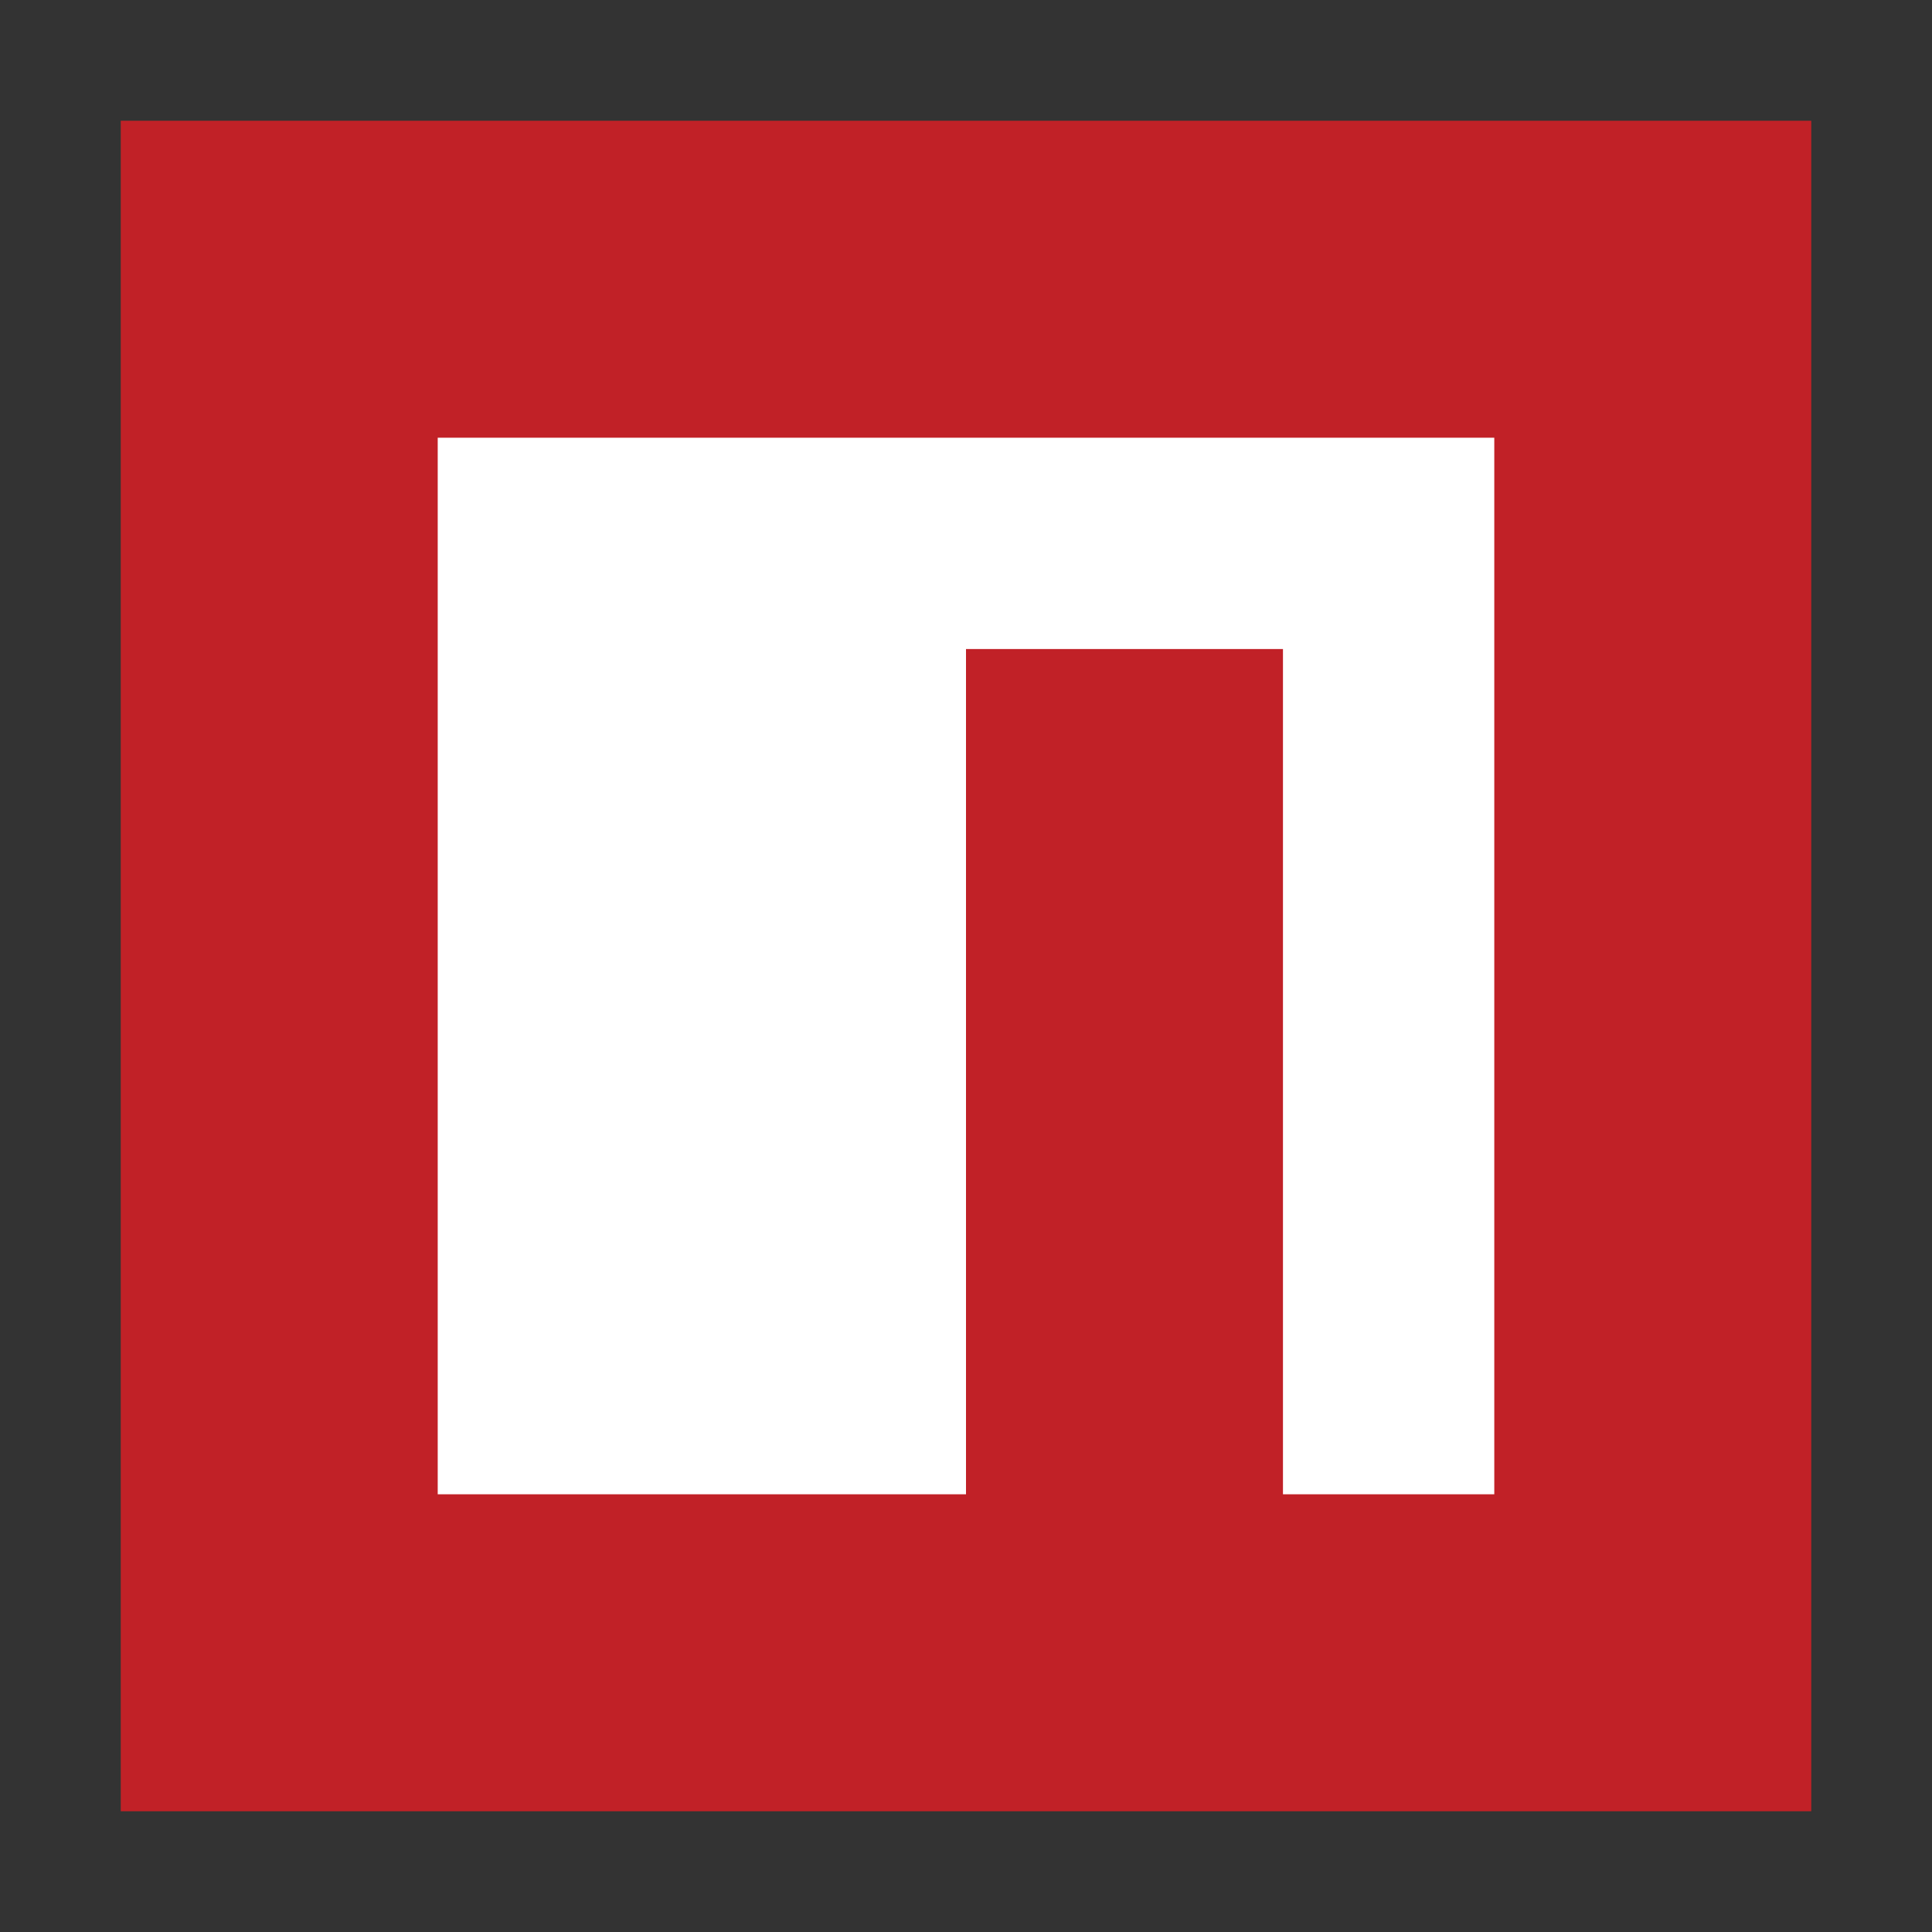
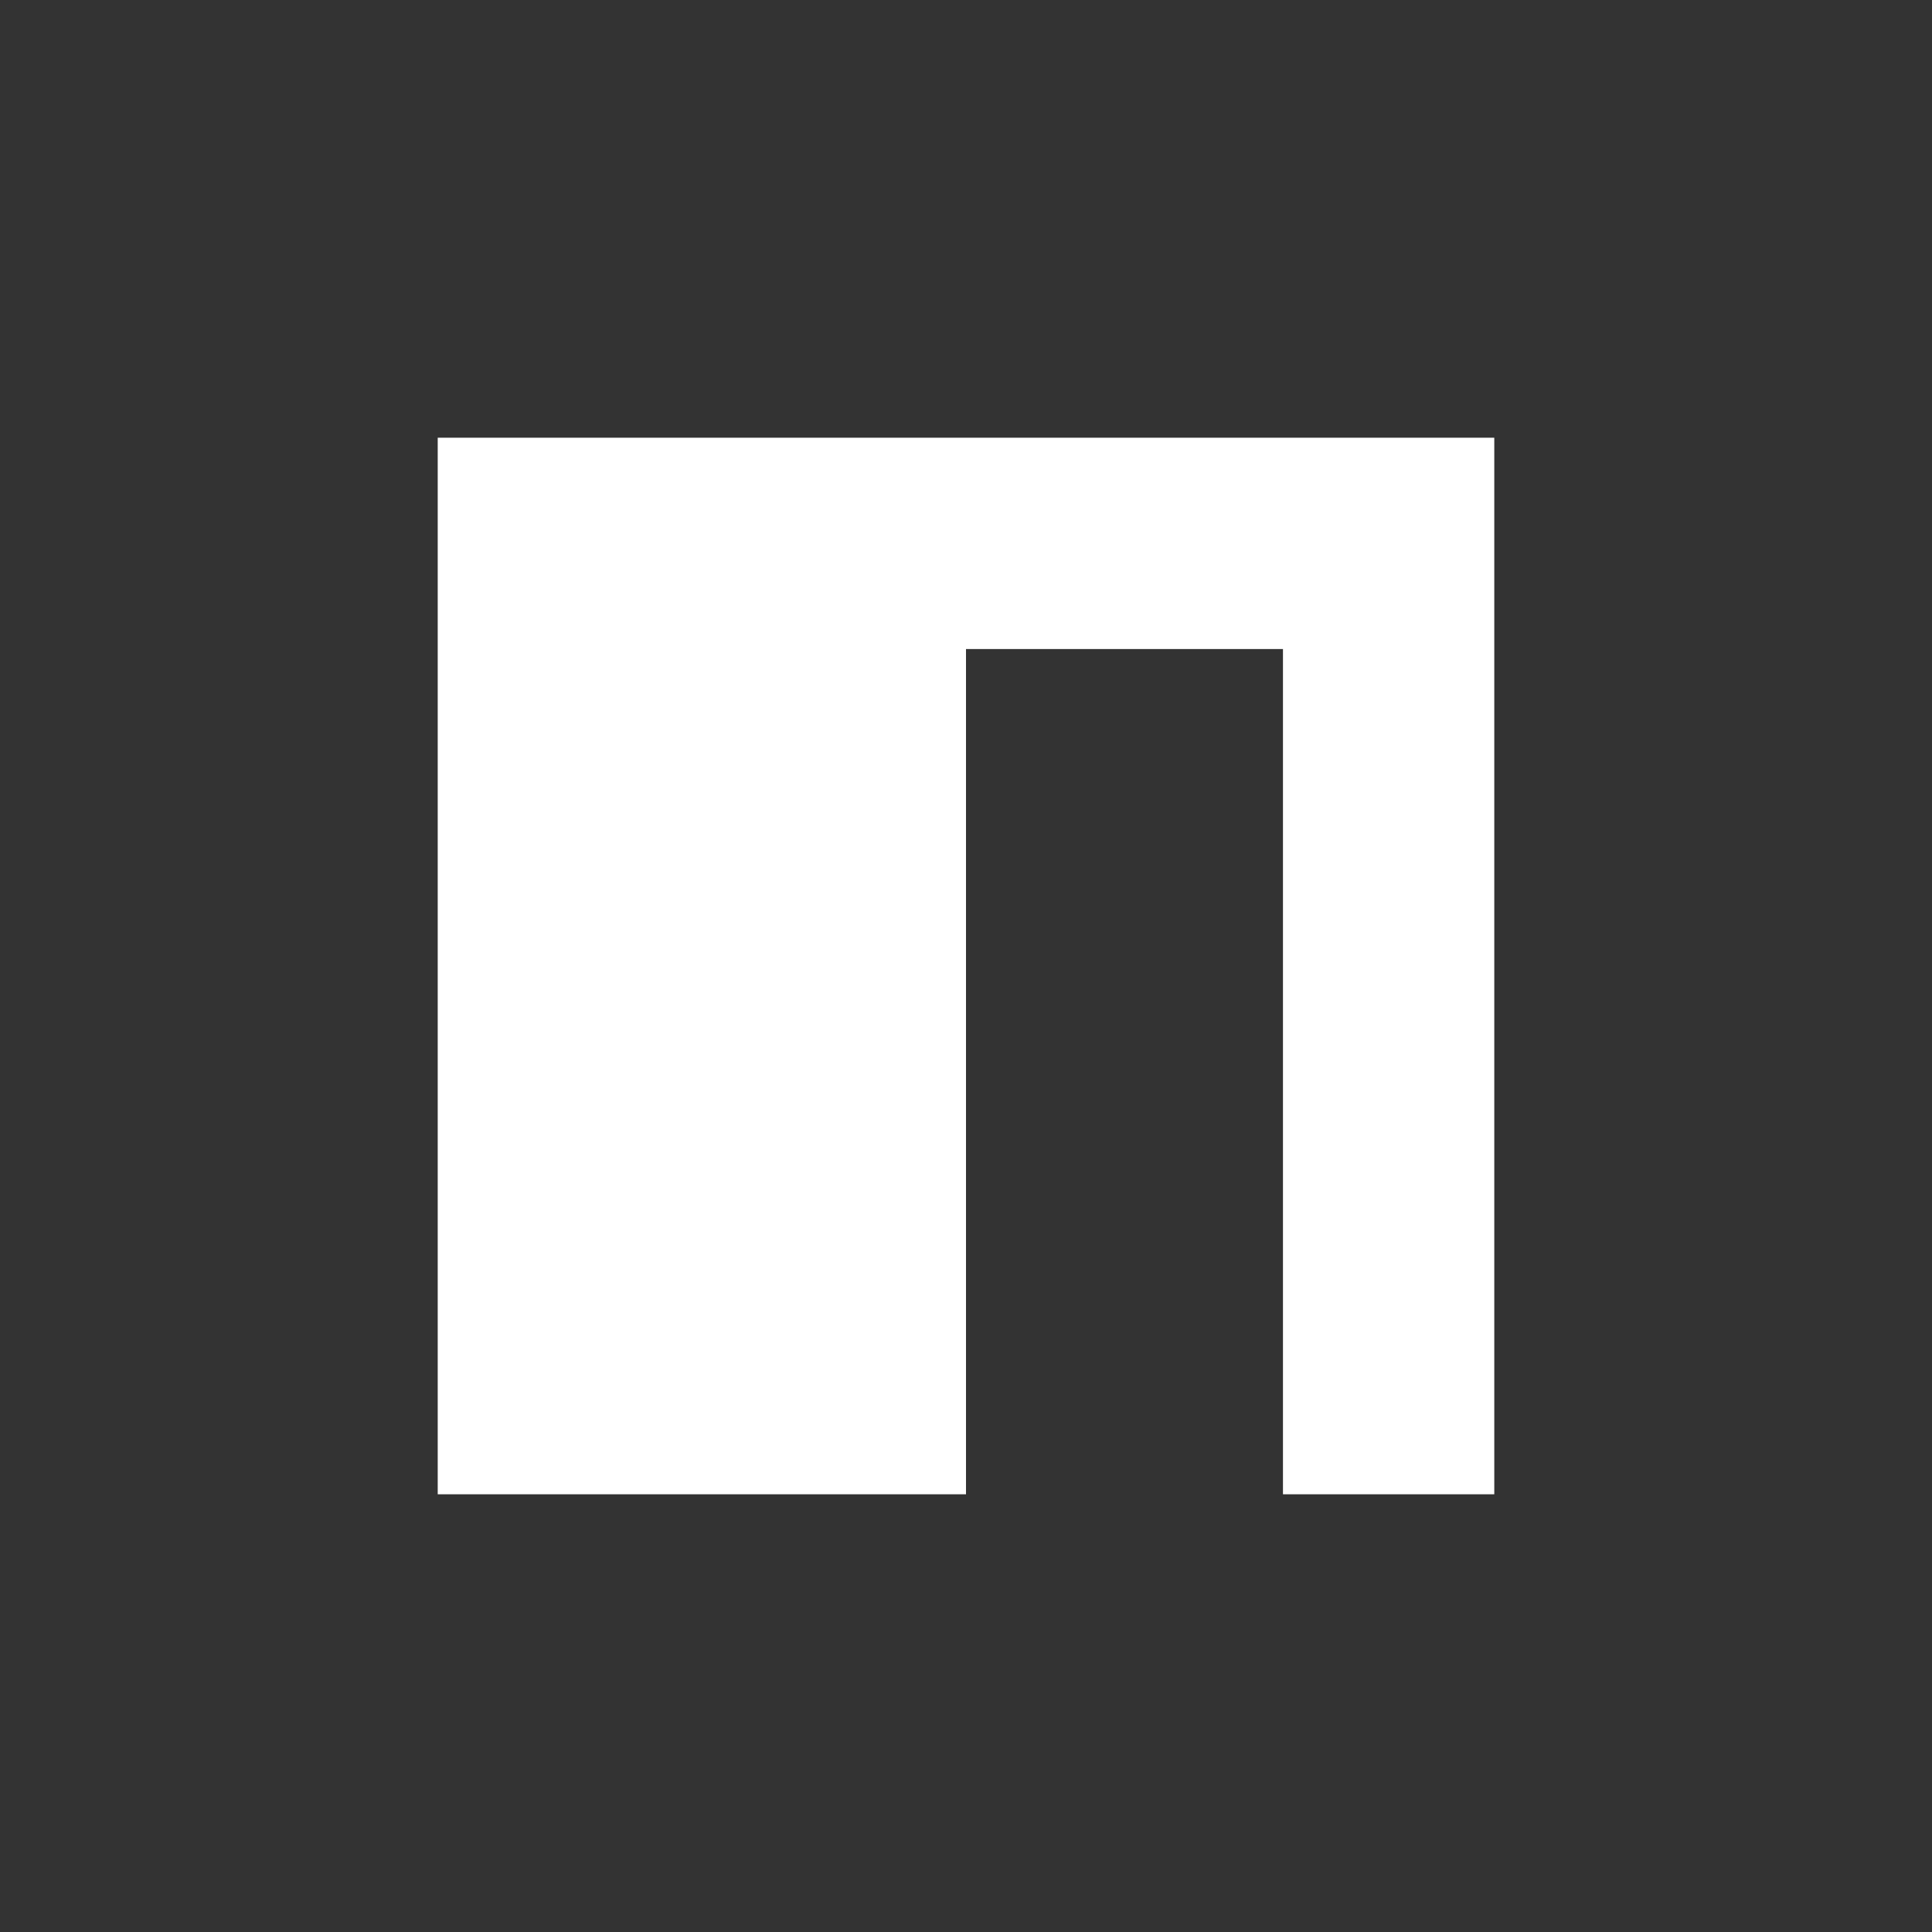
<svg xmlns="http://www.w3.org/2000/svg" viewBox="0 0 32 32">
  <rect x="0" y="0" width="32" height="32" fill="#333333" stroke="none" />
  <title>file_type_npm</title>
-   <path d="M2 2H30V30H2" fill="#c12127" />
  <path d="M7.25 7.25h17.5v17.5h-3.5v-14H16v14H7.25" fill="#fff" />
</svg>